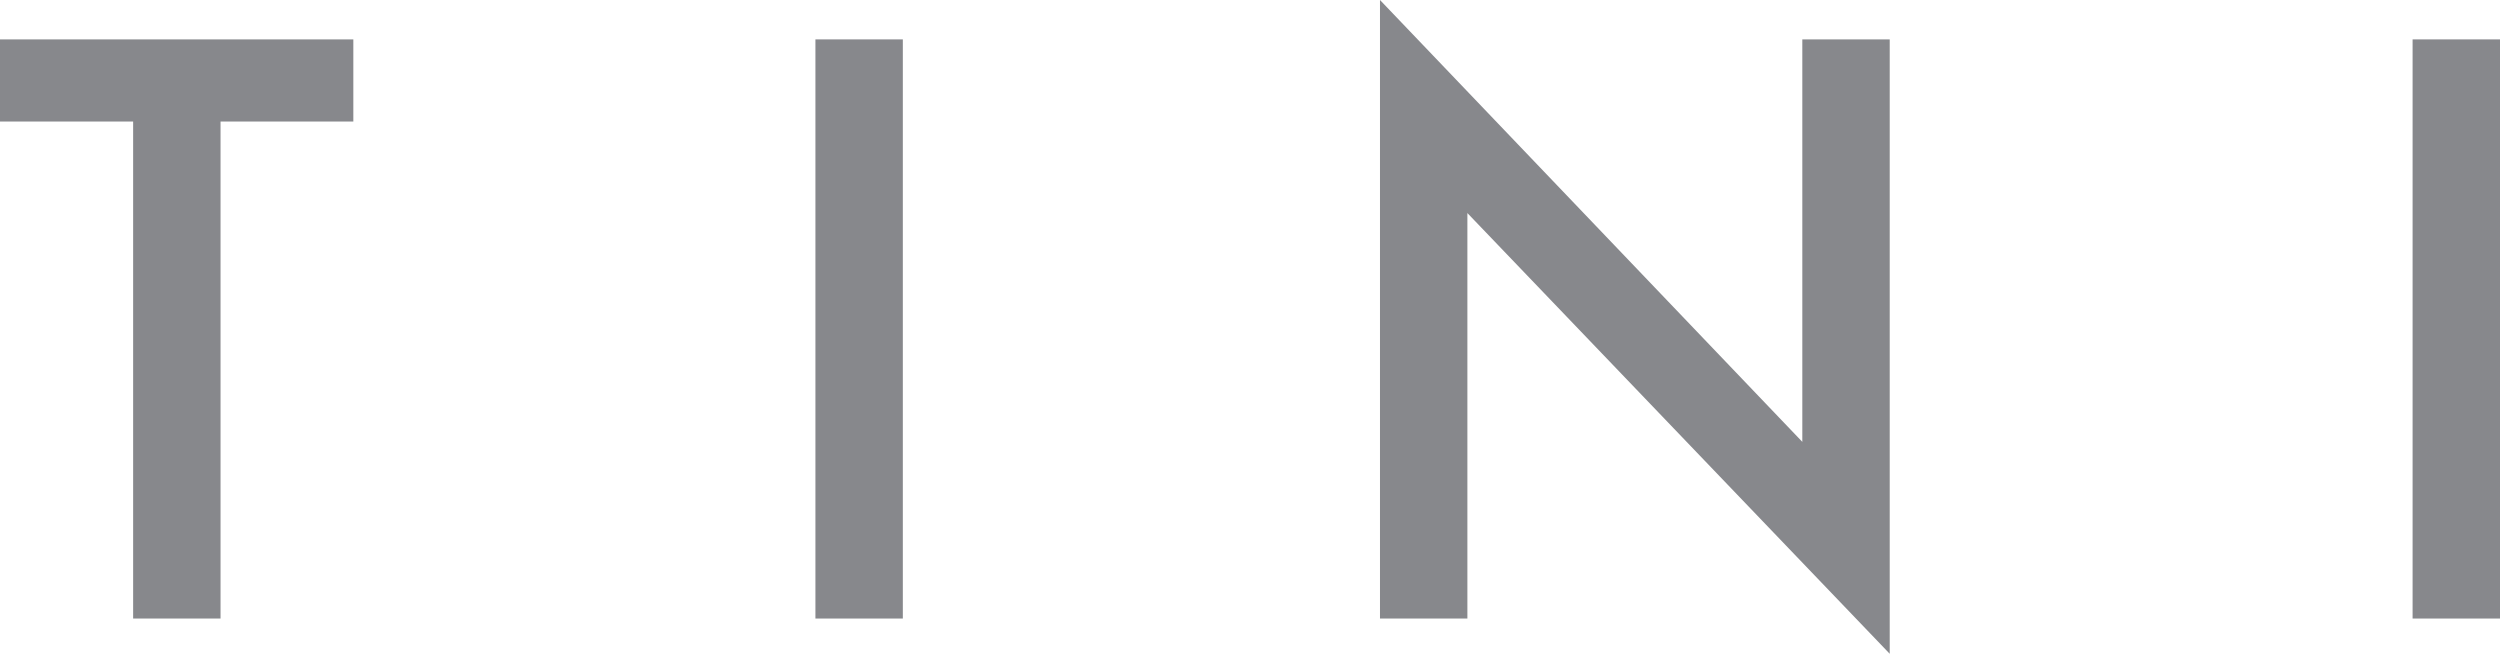
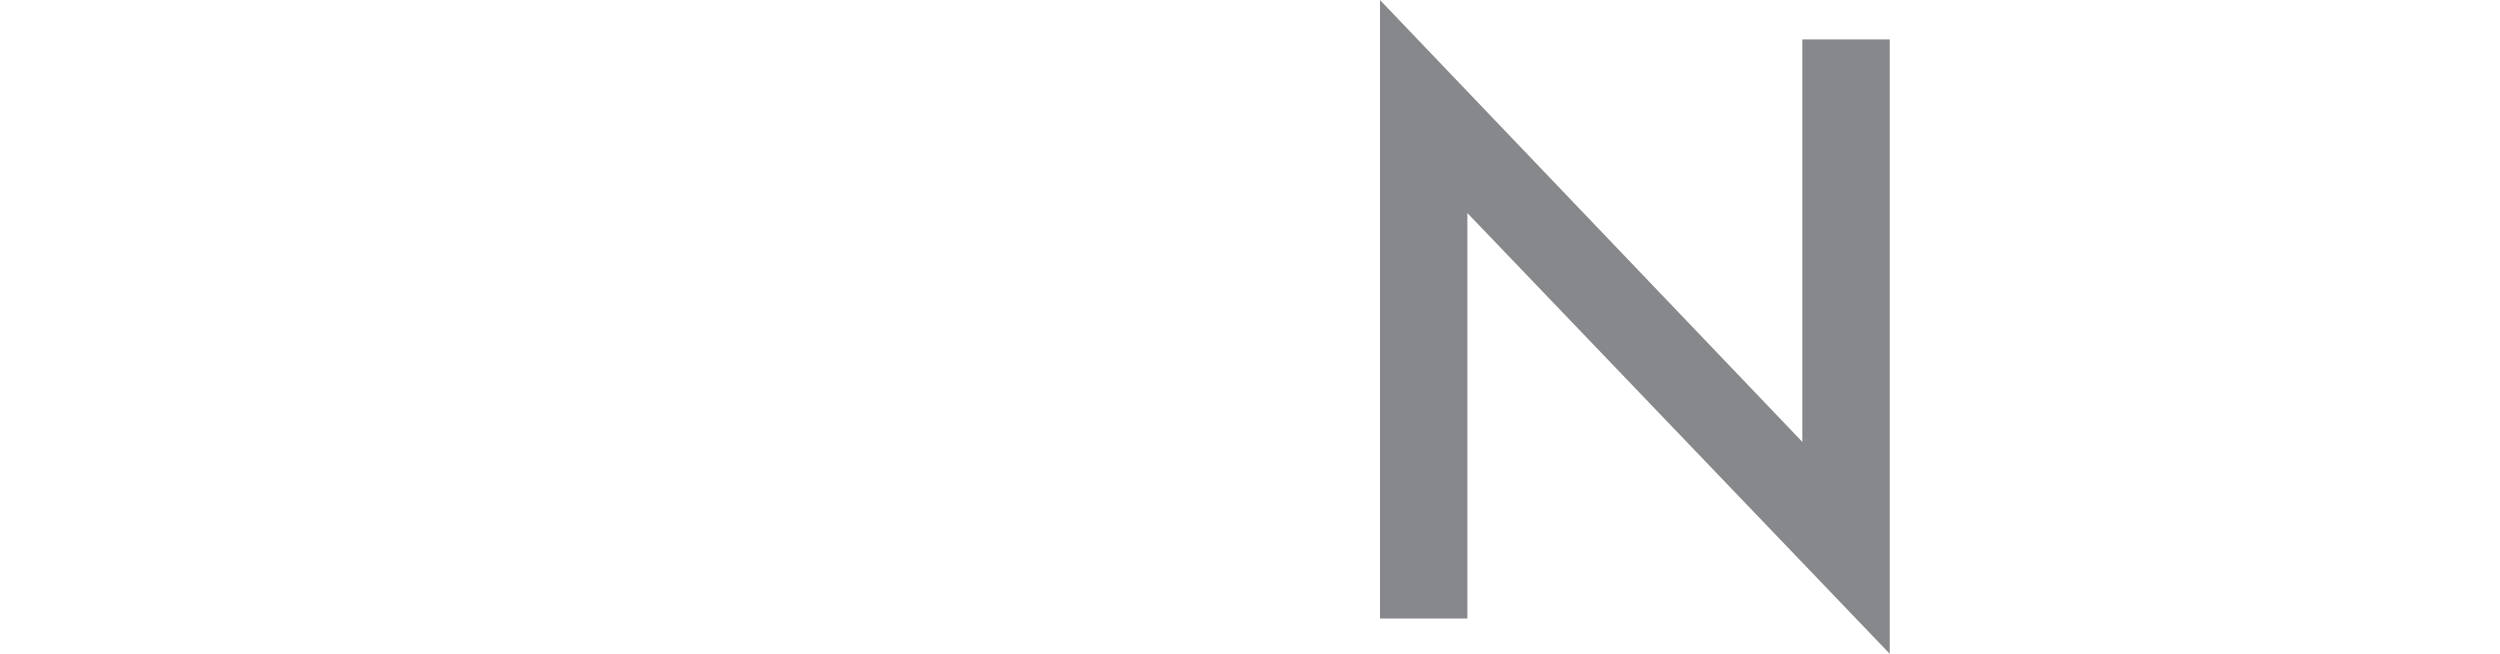
<svg xmlns="http://www.w3.org/2000/svg" id="Layer_2" width="96.275" height="25.177" viewBox="0 0 96.275 25.177">
  <defs>
    <style>.cls-1{fill:#87888c;}</style>
  </defs>
  <g id="Layer_2-2">
    <g>
-       <path class="cls-1" d="M8.493,4.68V23.82h-3.366V4.68H0V1.517H13.607v3.163h-5.113Z" />
-       <path class="cls-1" d="M34.768,1.517V23.82h-3.366V1.517h3.366Z" />
      <path class="cls-1" d="M53.143,23.82V0l16.264,17.016V1.517h3.366V25.177L56.509,8.205v15.615h-3.365Z" />
-       <path class="cls-1" d="M96.275,1.517V23.82h-3.366V1.517h3.366Z" />
    </g>
  </g>
</svg>